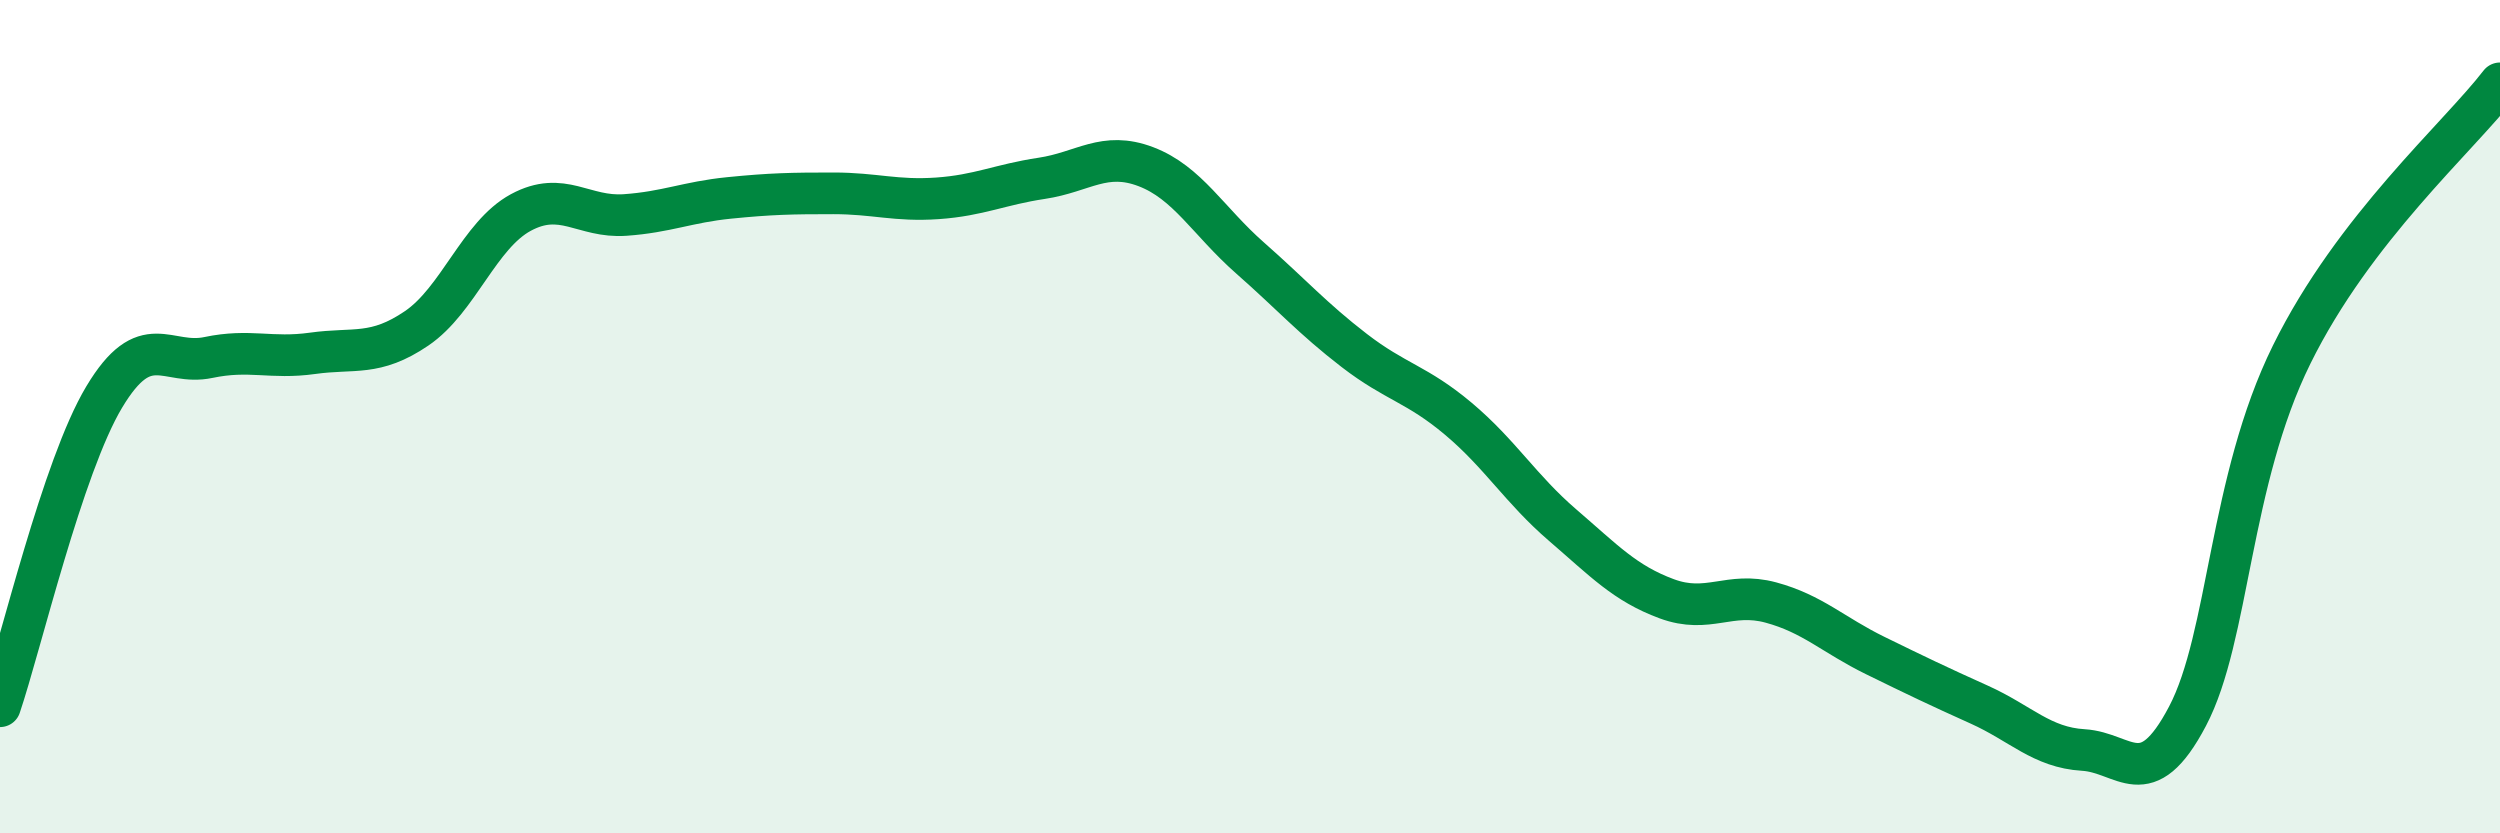
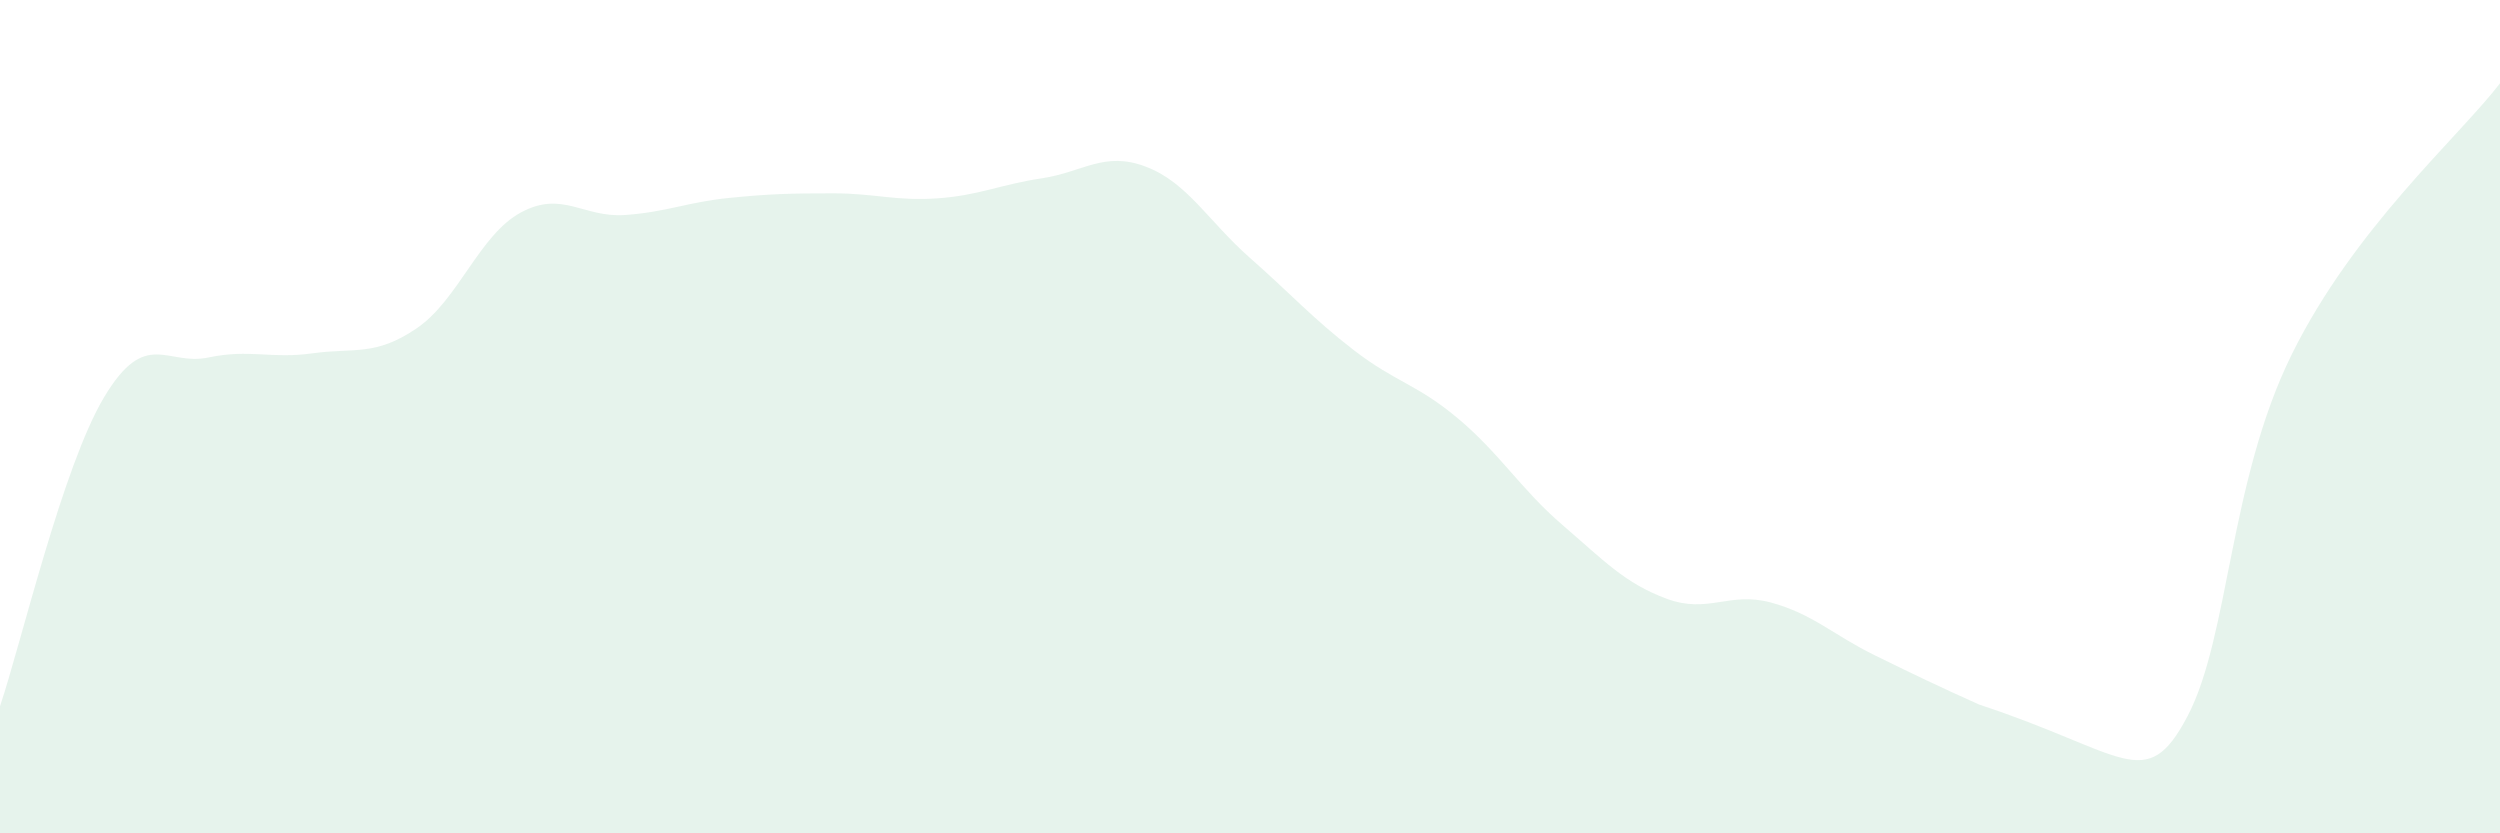
<svg xmlns="http://www.w3.org/2000/svg" width="60" height="20" viewBox="0 0 60 20">
-   <path d="M 0,16.95 C 0.5,15.47 1.5,11.2 2.5,9.53 C 3.5,7.86 4,8.79 5,8.58 C 6,8.37 6.5,8.62 7.5,8.48 C 8.5,8.34 9,8.56 10,7.88 C 11,7.2 11.5,5.64 12.5,5.1 C 13.5,4.56 14,5.23 15,5.16 C 16,5.09 16.5,4.85 17.5,4.75 C 18.5,4.65 19,4.64 20,4.64 C 21,4.64 21.5,4.83 22.5,4.76 C 23.5,4.69 24,4.43 25,4.28 C 26,4.13 26.5,3.62 27.5,4 C 28.5,4.38 29,5.31 30,6.19 C 31,7.07 31.5,7.64 32.5,8.41 C 33.5,9.18 34,9.21 35,10.05 C 36,10.89 36.5,11.74 37.5,12.6 C 38.5,13.46 39,14 40,14.37 C 41,14.74 41.5,14.19 42.5,14.46 C 43.5,14.73 44,15.24 45,15.73 C 46,16.22 46.5,16.46 47.5,16.91 C 48.5,17.36 49,17.94 50,18 C 51,18.06 51.5,19.09 52.5,17.19 C 53.5,15.29 53.5,11.55 55,8.51 C 56.5,5.47 59,3.3 60,2L60 20L0 20Z" fill="#008740" opacity="0.1" stroke-linecap="round" stroke-linejoin="round" />
-   <path d="M 0,16.95 C 0.5,15.47 1.5,11.2 2.5,9.53 C 3.5,7.86 4,8.79 5,8.58 C 6,8.37 6.5,8.62 7.5,8.48 C 8.5,8.34 9,8.56 10,7.88 C 11,7.2 11.5,5.64 12.5,5.1 C 13.5,4.56 14,5.23 15,5.16 C 16,5.09 16.5,4.85 17.5,4.75 C 18.5,4.65 19,4.64 20,4.64 C 21,4.64 21.5,4.83 22.5,4.76 C 23.5,4.69 24,4.43 25,4.28 C 26,4.13 26.5,3.62 27.5,4 C 28.5,4.38 29,5.31 30,6.19 C 31,7.07 31.5,7.64 32.5,8.41 C 33.5,9.18 34,9.21 35,10.05 C 36,10.89 36.5,11.74 37.5,12.6 C 38.5,13.46 39,14 40,14.37 C 41,14.74 41.5,14.19 42.5,14.46 C 43.5,14.73 44,15.24 45,15.73 C 46,16.22 46.5,16.46 47.5,16.91 C 48.5,17.36 49,17.94 50,18 C 51,18.06 51.5,19.09 52.5,17.19 C 53.5,15.29 53.5,11.55 55,8.51 C 56.5,5.47 59,3.3 60,2" stroke="#008740" stroke-width="1" fill="none" stroke-linecap="round" stroke-linejoin="round" />
+   <path d="M 0,16.95 C 0.5,15.47 1.5,11.2 2.5,9.53 C 3.5,7.86 4,8.79 5,8.58 C 6,8.37 6.5,8.62 7.5,8.48 C 8.5,8.34 9,8.56 10,7.88 C 11,7.2 11.5,5.64 12.5,5.1 C 13.5,4.56 14,5.23 15,5.16 C 16,5.09 16.5,4.85 17.5,4.75 C 18.5,4.65 19,4.64 20,4.64 C 21,4.64 21.5,4.83 22.5,4.76 C 23.5,4.69 24,4.43 25,4.28 C 26,4.13 26.5,3.62 27.5,4 C 28.5,4.38 29,5.31 30,6.19 C 31,7.07 31.5,7.64 32.5,8.41 C 33.5,9.18 34,9.21 35,10.05 C 36,10.89 36.5,11.74 37.5,12.6 C 38.5,13.46 39,14 40,14.37 C 41,14.74 41.5,14.19 42.5,14.46 C 43.5,14.73 44,15.24 45,15.73 C 46,16.22 46.5,16.46 47.5,16.91 C 51,18.06 51.5,19.09 52.5,17.19 C 53.5,15.29 53.5,11.55 55,8.51 C 56.5,5.47 59,3.3 60,2L60 20L0 20Z" fill="#008740" opacity="0.1" stroke-linecap="round" stroke-linejoin="round" />
</svg>